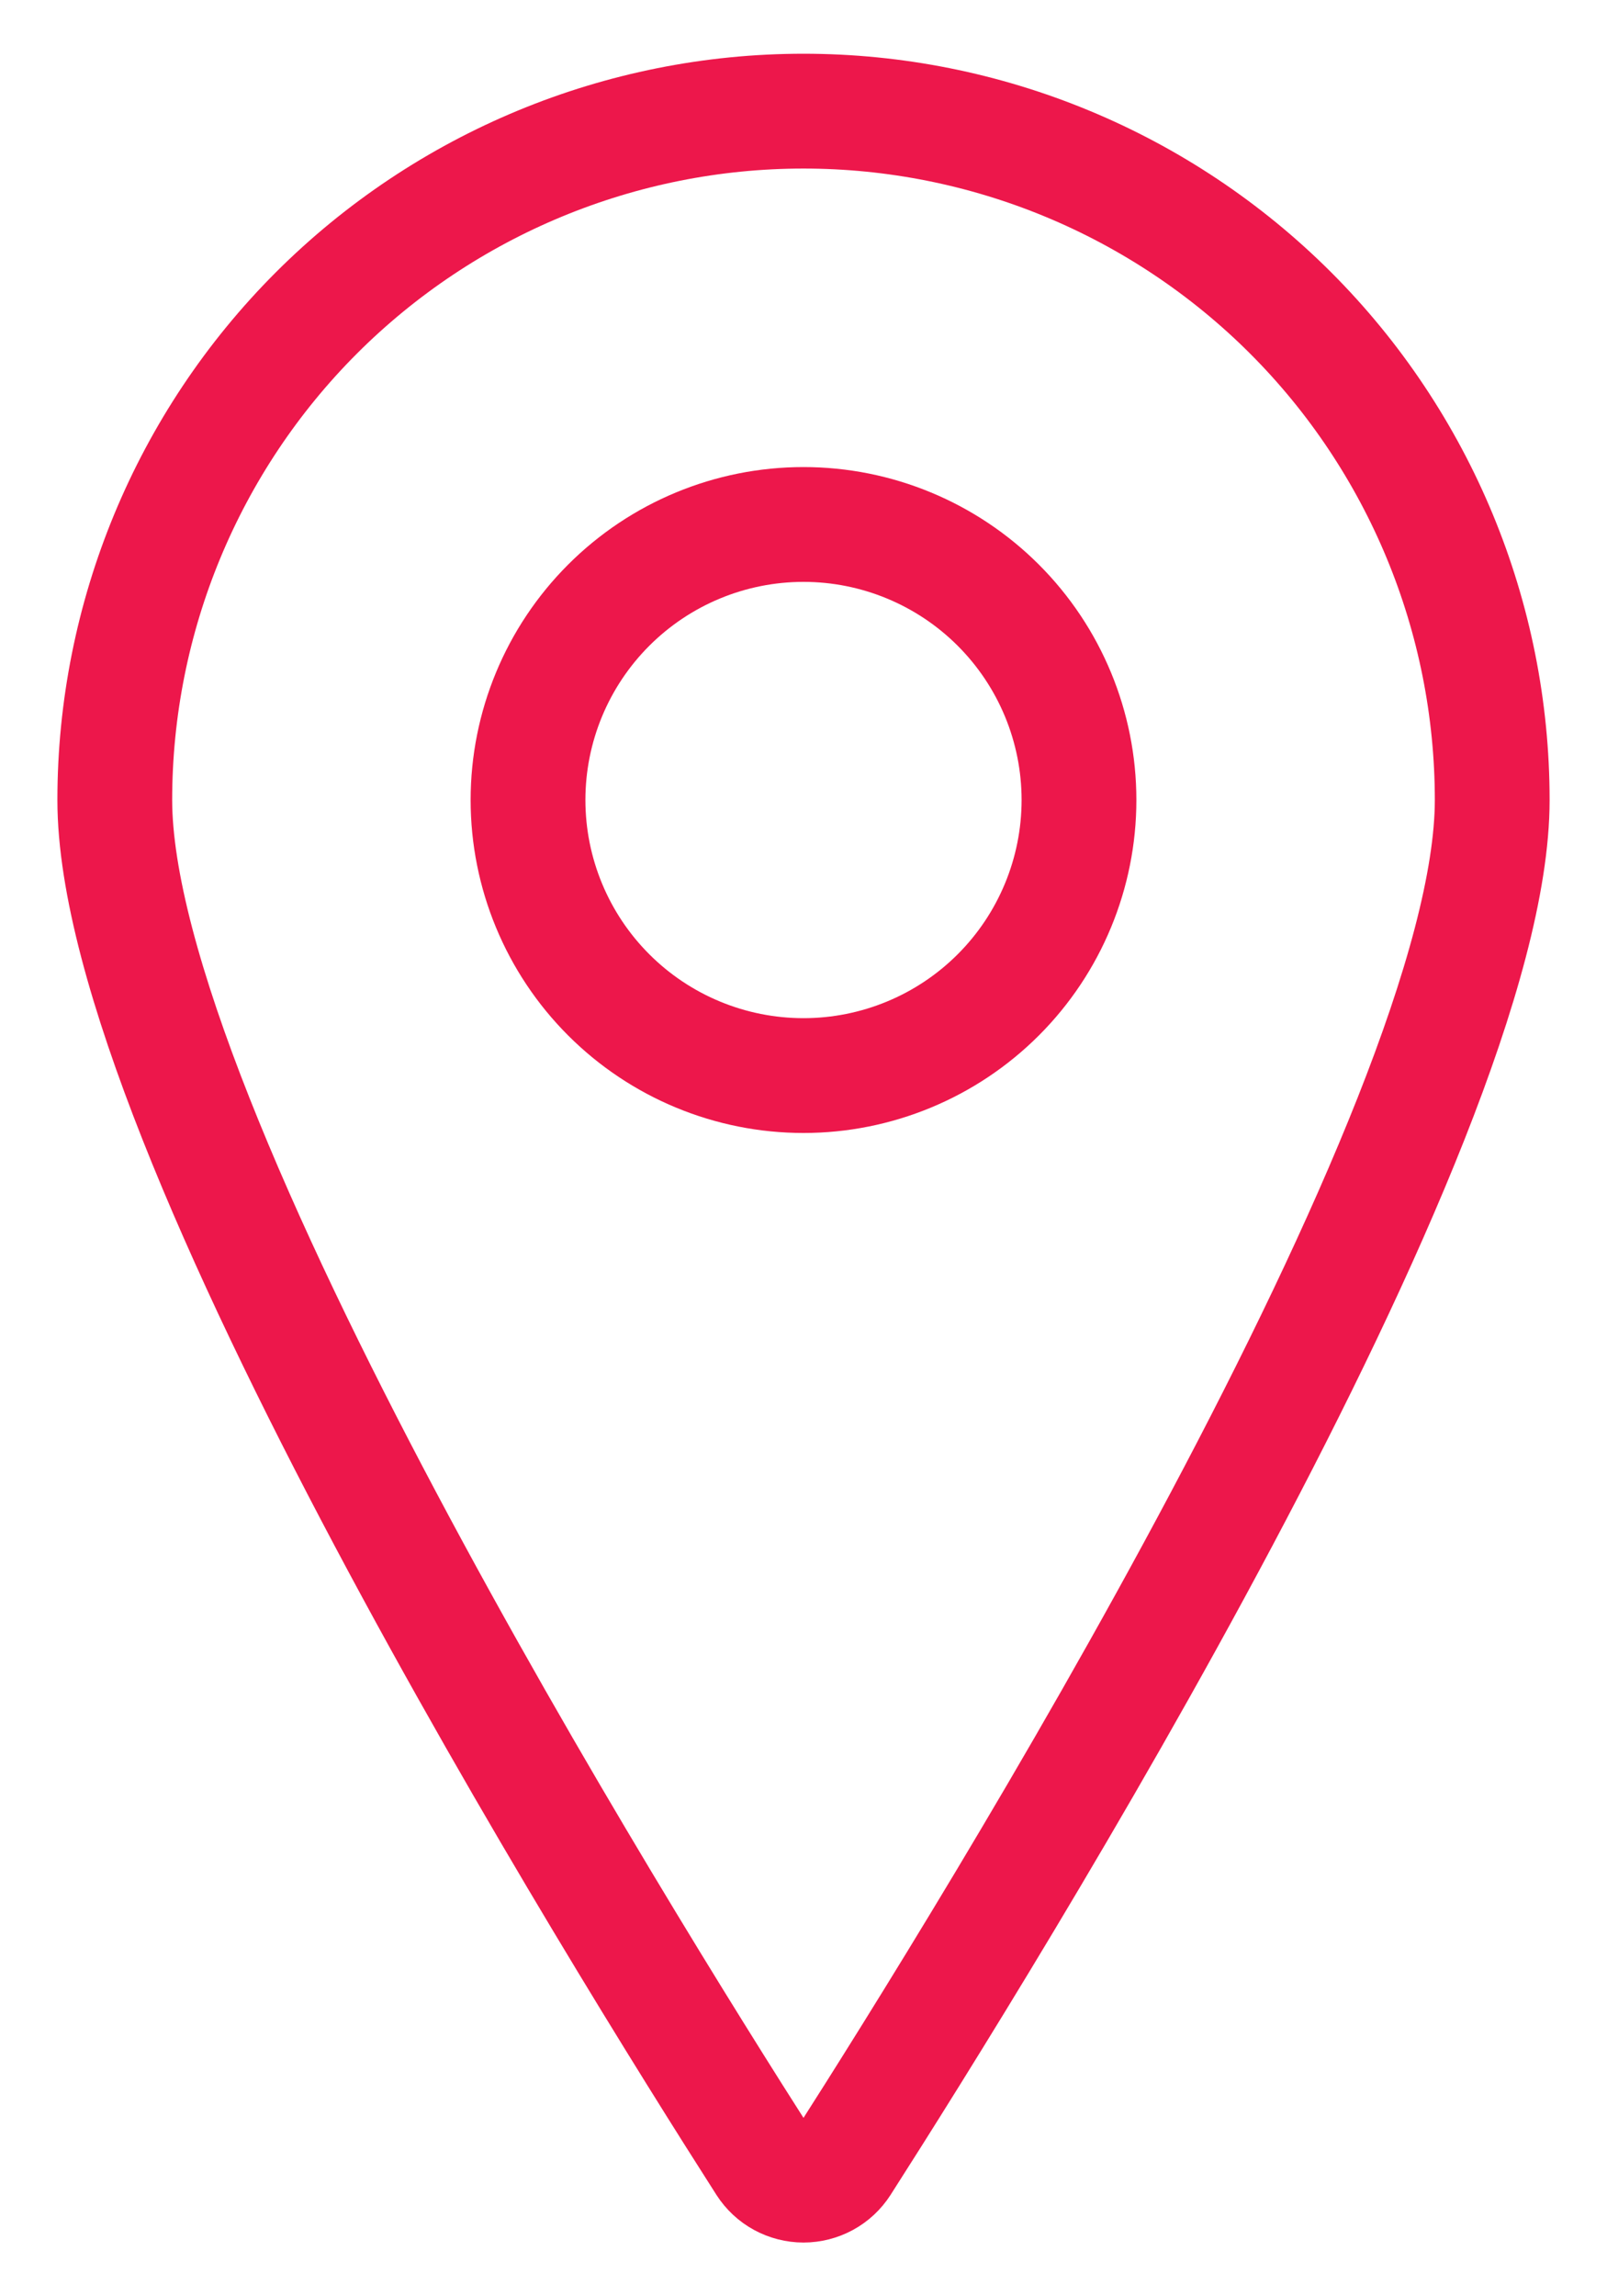
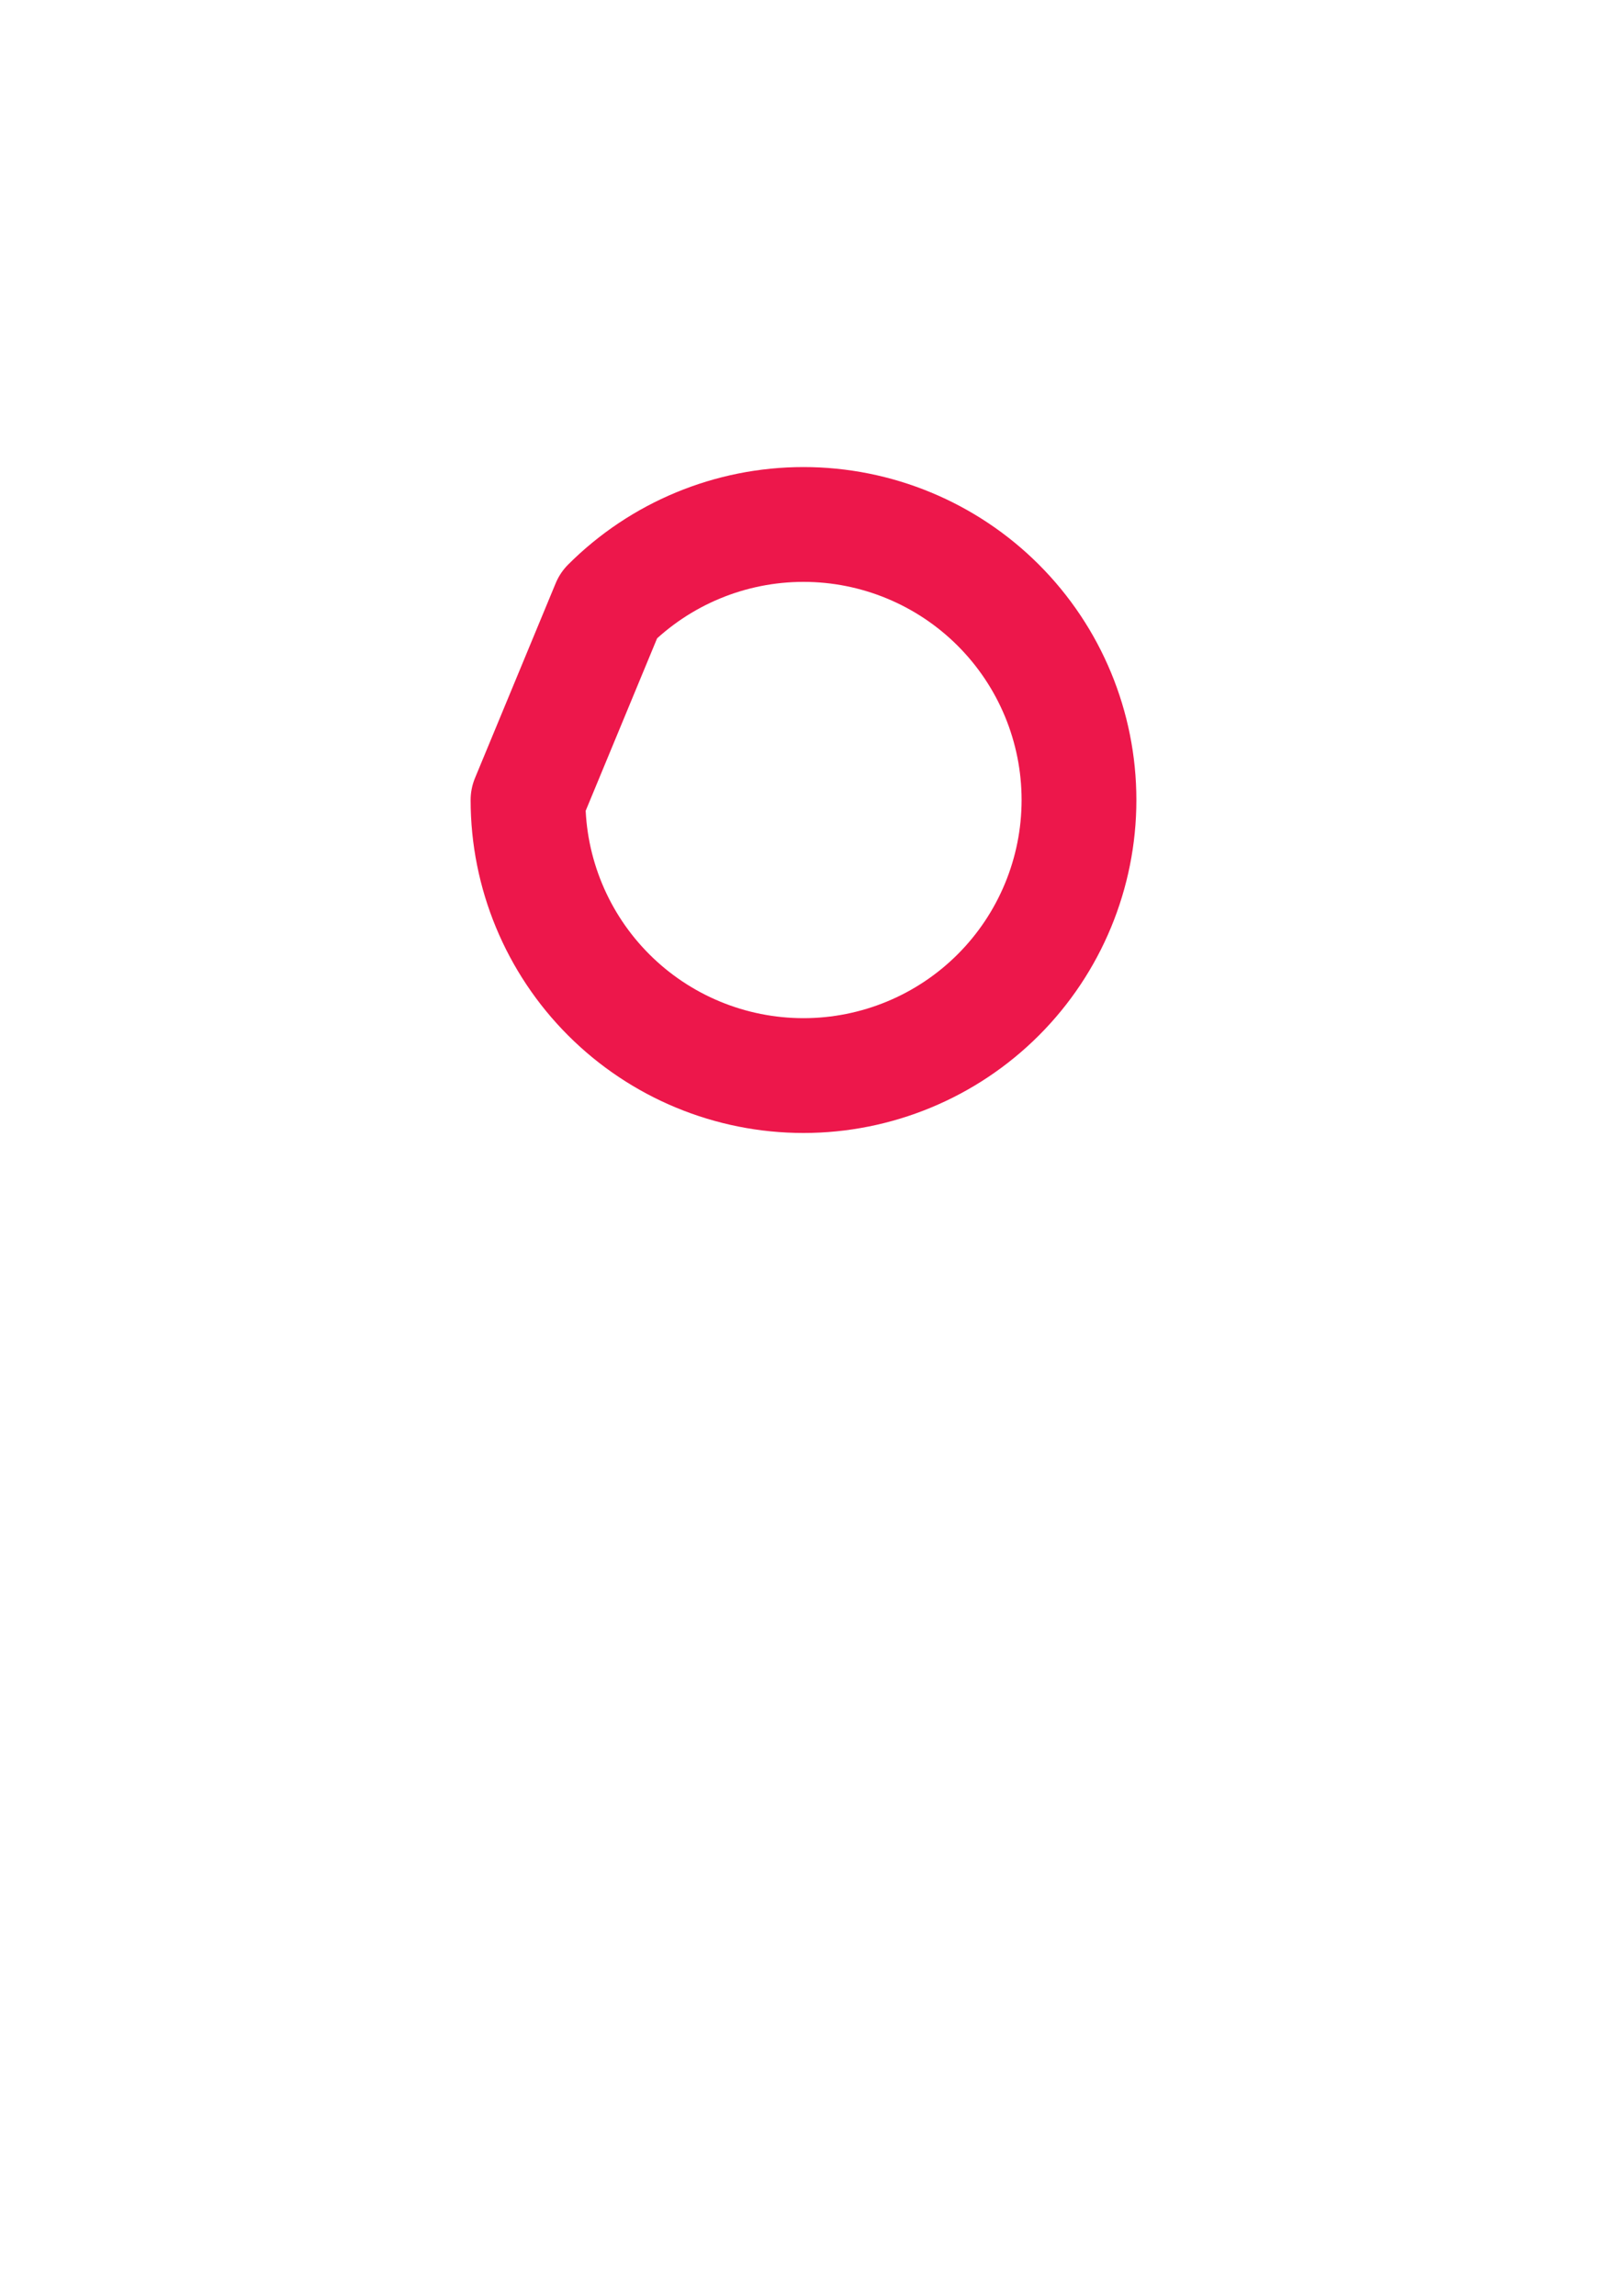
<svg xmlns="http://www.w3.org/2000/svg" width="14" height="20" viewBox="0 0 14 20" fill="none">
-   <path d="M7 0.968C8.591 0.968 10.117 1.6 11.243 2.725C12.368 3.85 13 5.377 13 6.968C13 9.805 8.6 16.873 7.337 18.848C7.301 18.904 7.251 18.951 7.192 18.983C7.133 19.015 7.067 19.032 7 19.032C6.933 19.032 6.867 19.015 6.808 18.983C6.749 18.951 6.699 18.904 6.663 18.848C5.4 16.873 1 9.805 1 6.968C1 5.377 1.632 3.85 2.757 2.725C3.883 1.6 5.409 0.968 7 0.968Z" stroke="#ED174B" stroke-linecap="round" stroke-linejoin="round" />
-   <path d="M4.6 6.968C4.6 7.604 4.853 8.215 5.303 8.665C5.753 9.115 6.363 9.368 7 9.368C7.636 9.368 8.247 9.115 8.697 8.665C9.147 8.215 9.4 7.604 9.4 6.968C9.4 6.331 9.147 5.721 8.697 5.271C8.247 4.821 7.636 4.568 7 4.568C6.363 4.568 5.753 4.821 5.303 5.271C4.853 5.721 4.6 6.331 4.6 6.968Z" stroke="#ED174B" stroke-linecap="round" stroke-linejoin="round" />
+   <path d="M4.6 6.968C4.6 7.604 4.853 8.215 5.303 8.665C5.753 9.115 6.363 9.368 7 9.368C7.636 9.368 8.247 9.115 8.697 8.665C9.147 8.215 9.4 7.604 9.4 6.968C9.4 6.331 9.147 5.721 8.697 5.271C8.247 4.821 7.636 4.568 7 4.568C6.363 4.568 5.753 4.821 5.303 5.271Z" stroke="#ED174B" stroke-linecap="round" stroke-linejoin="round" />
</svg>